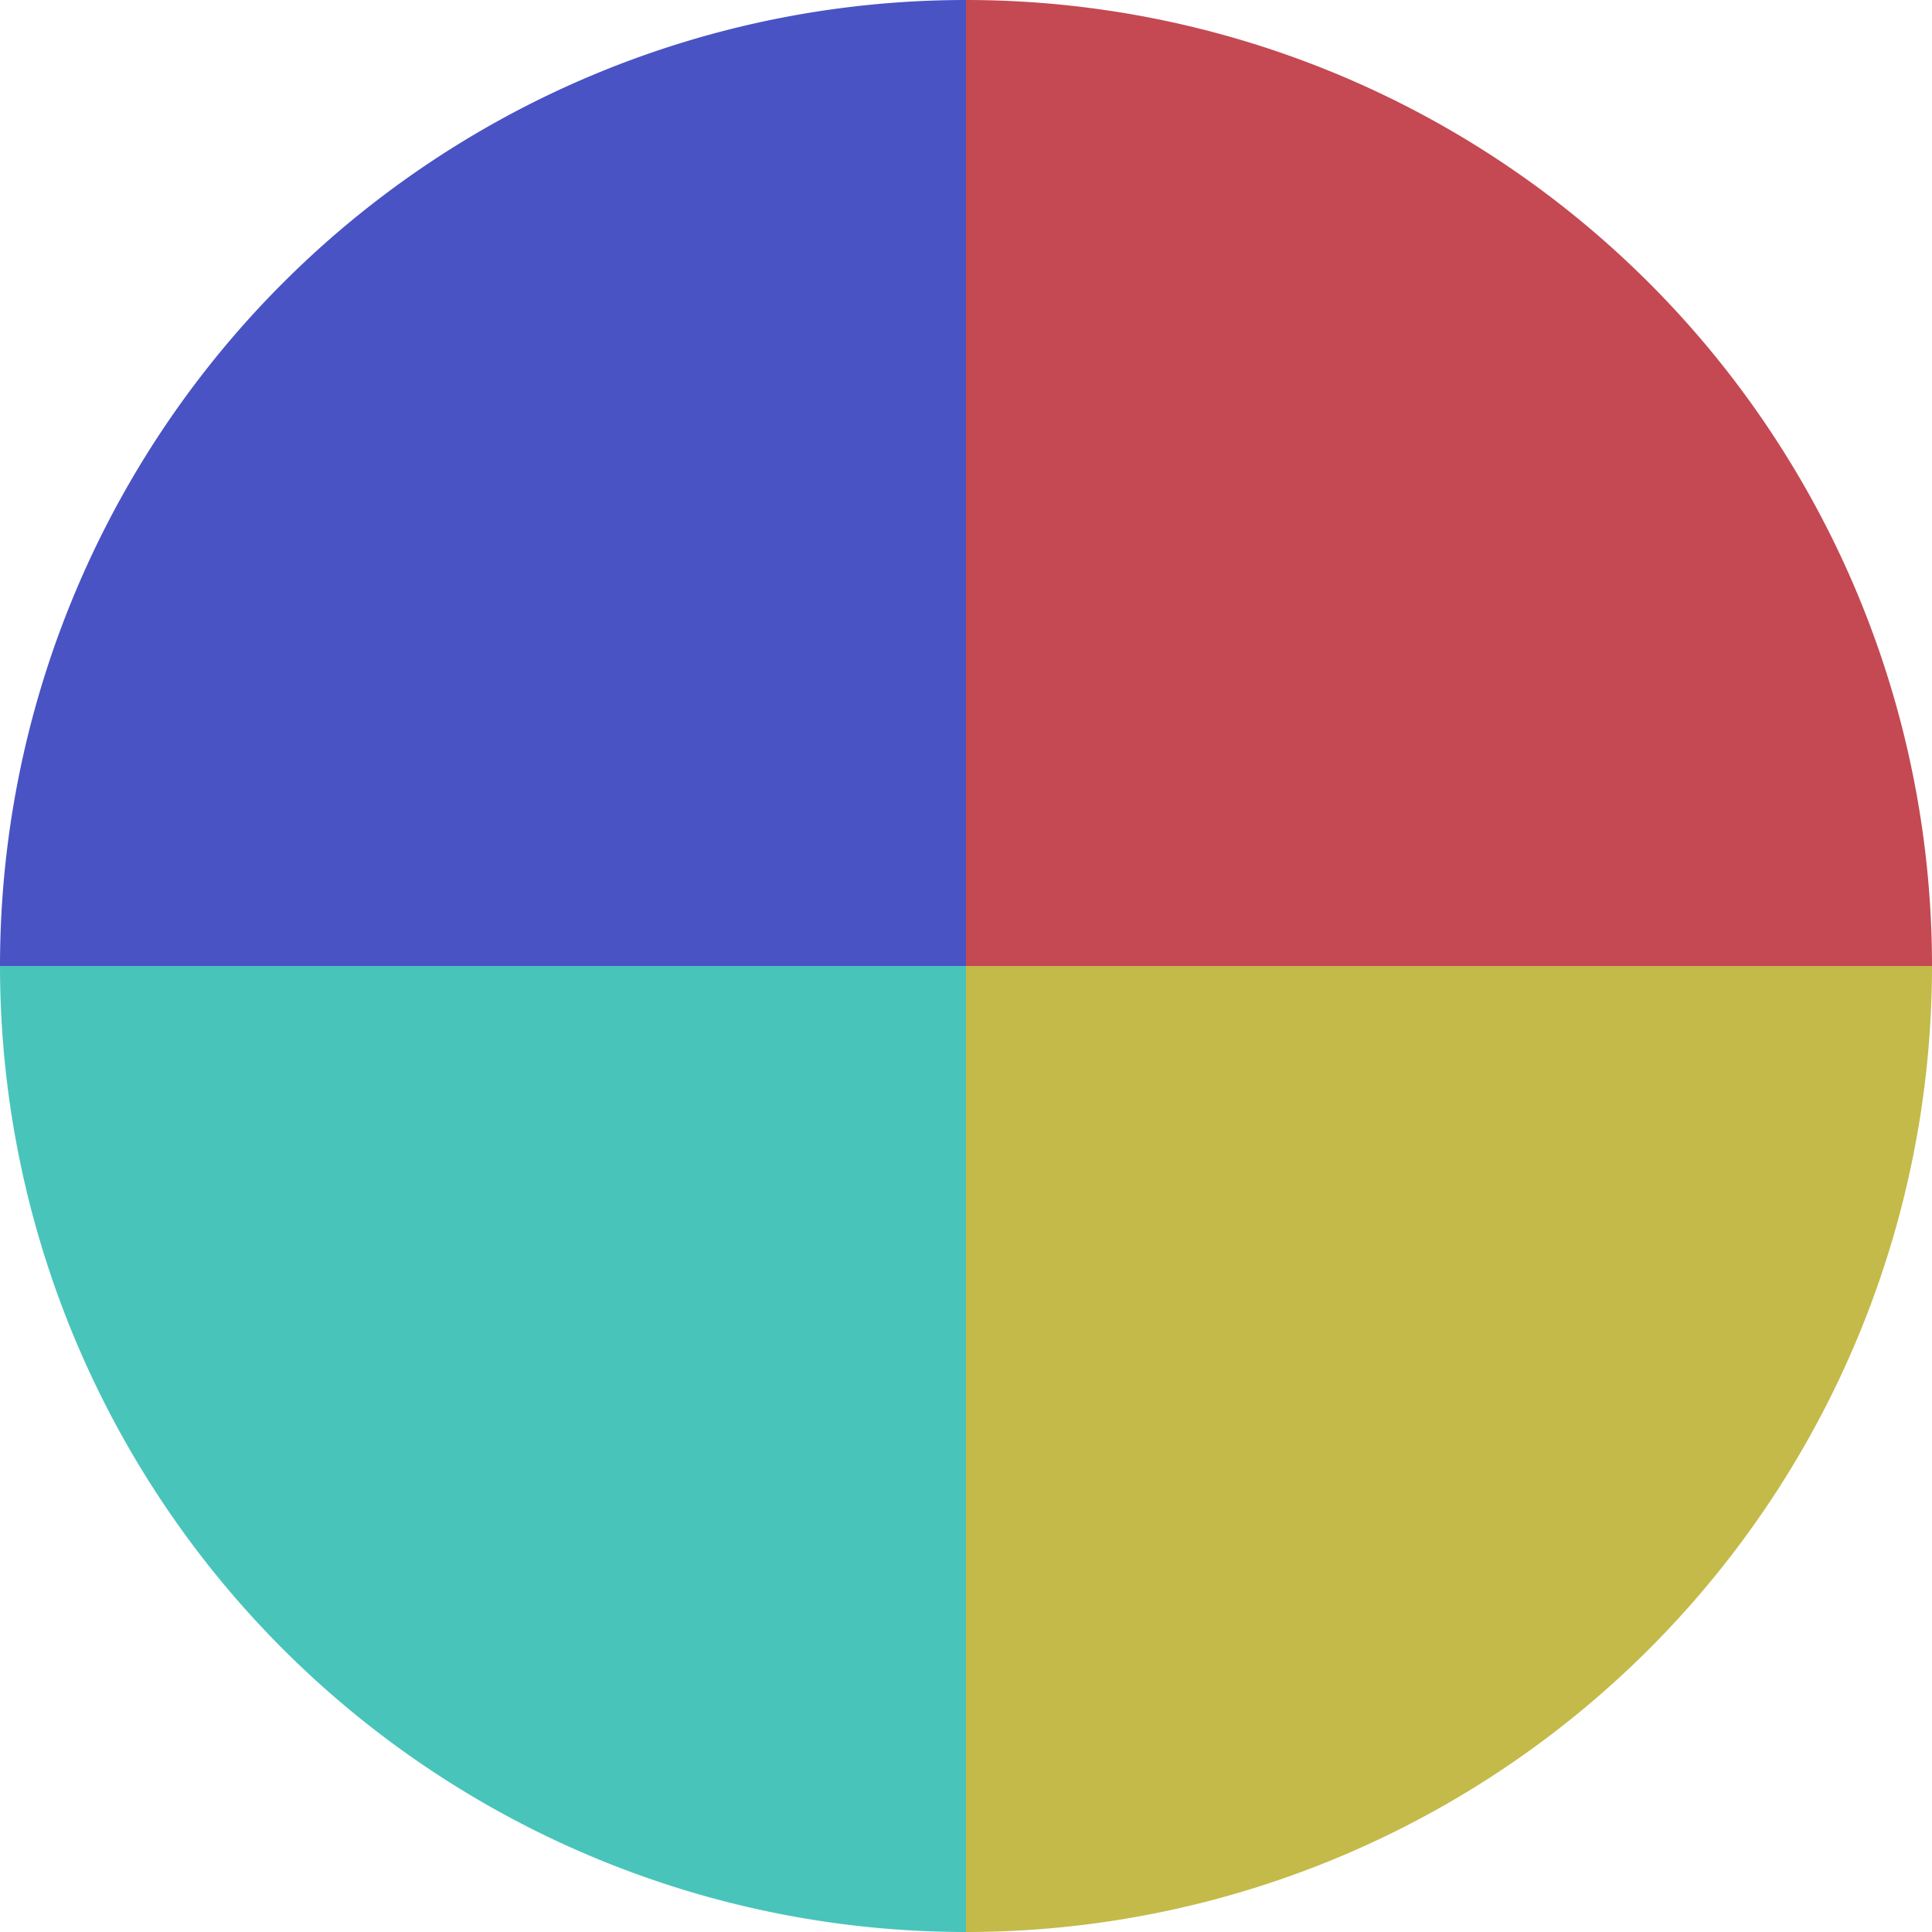
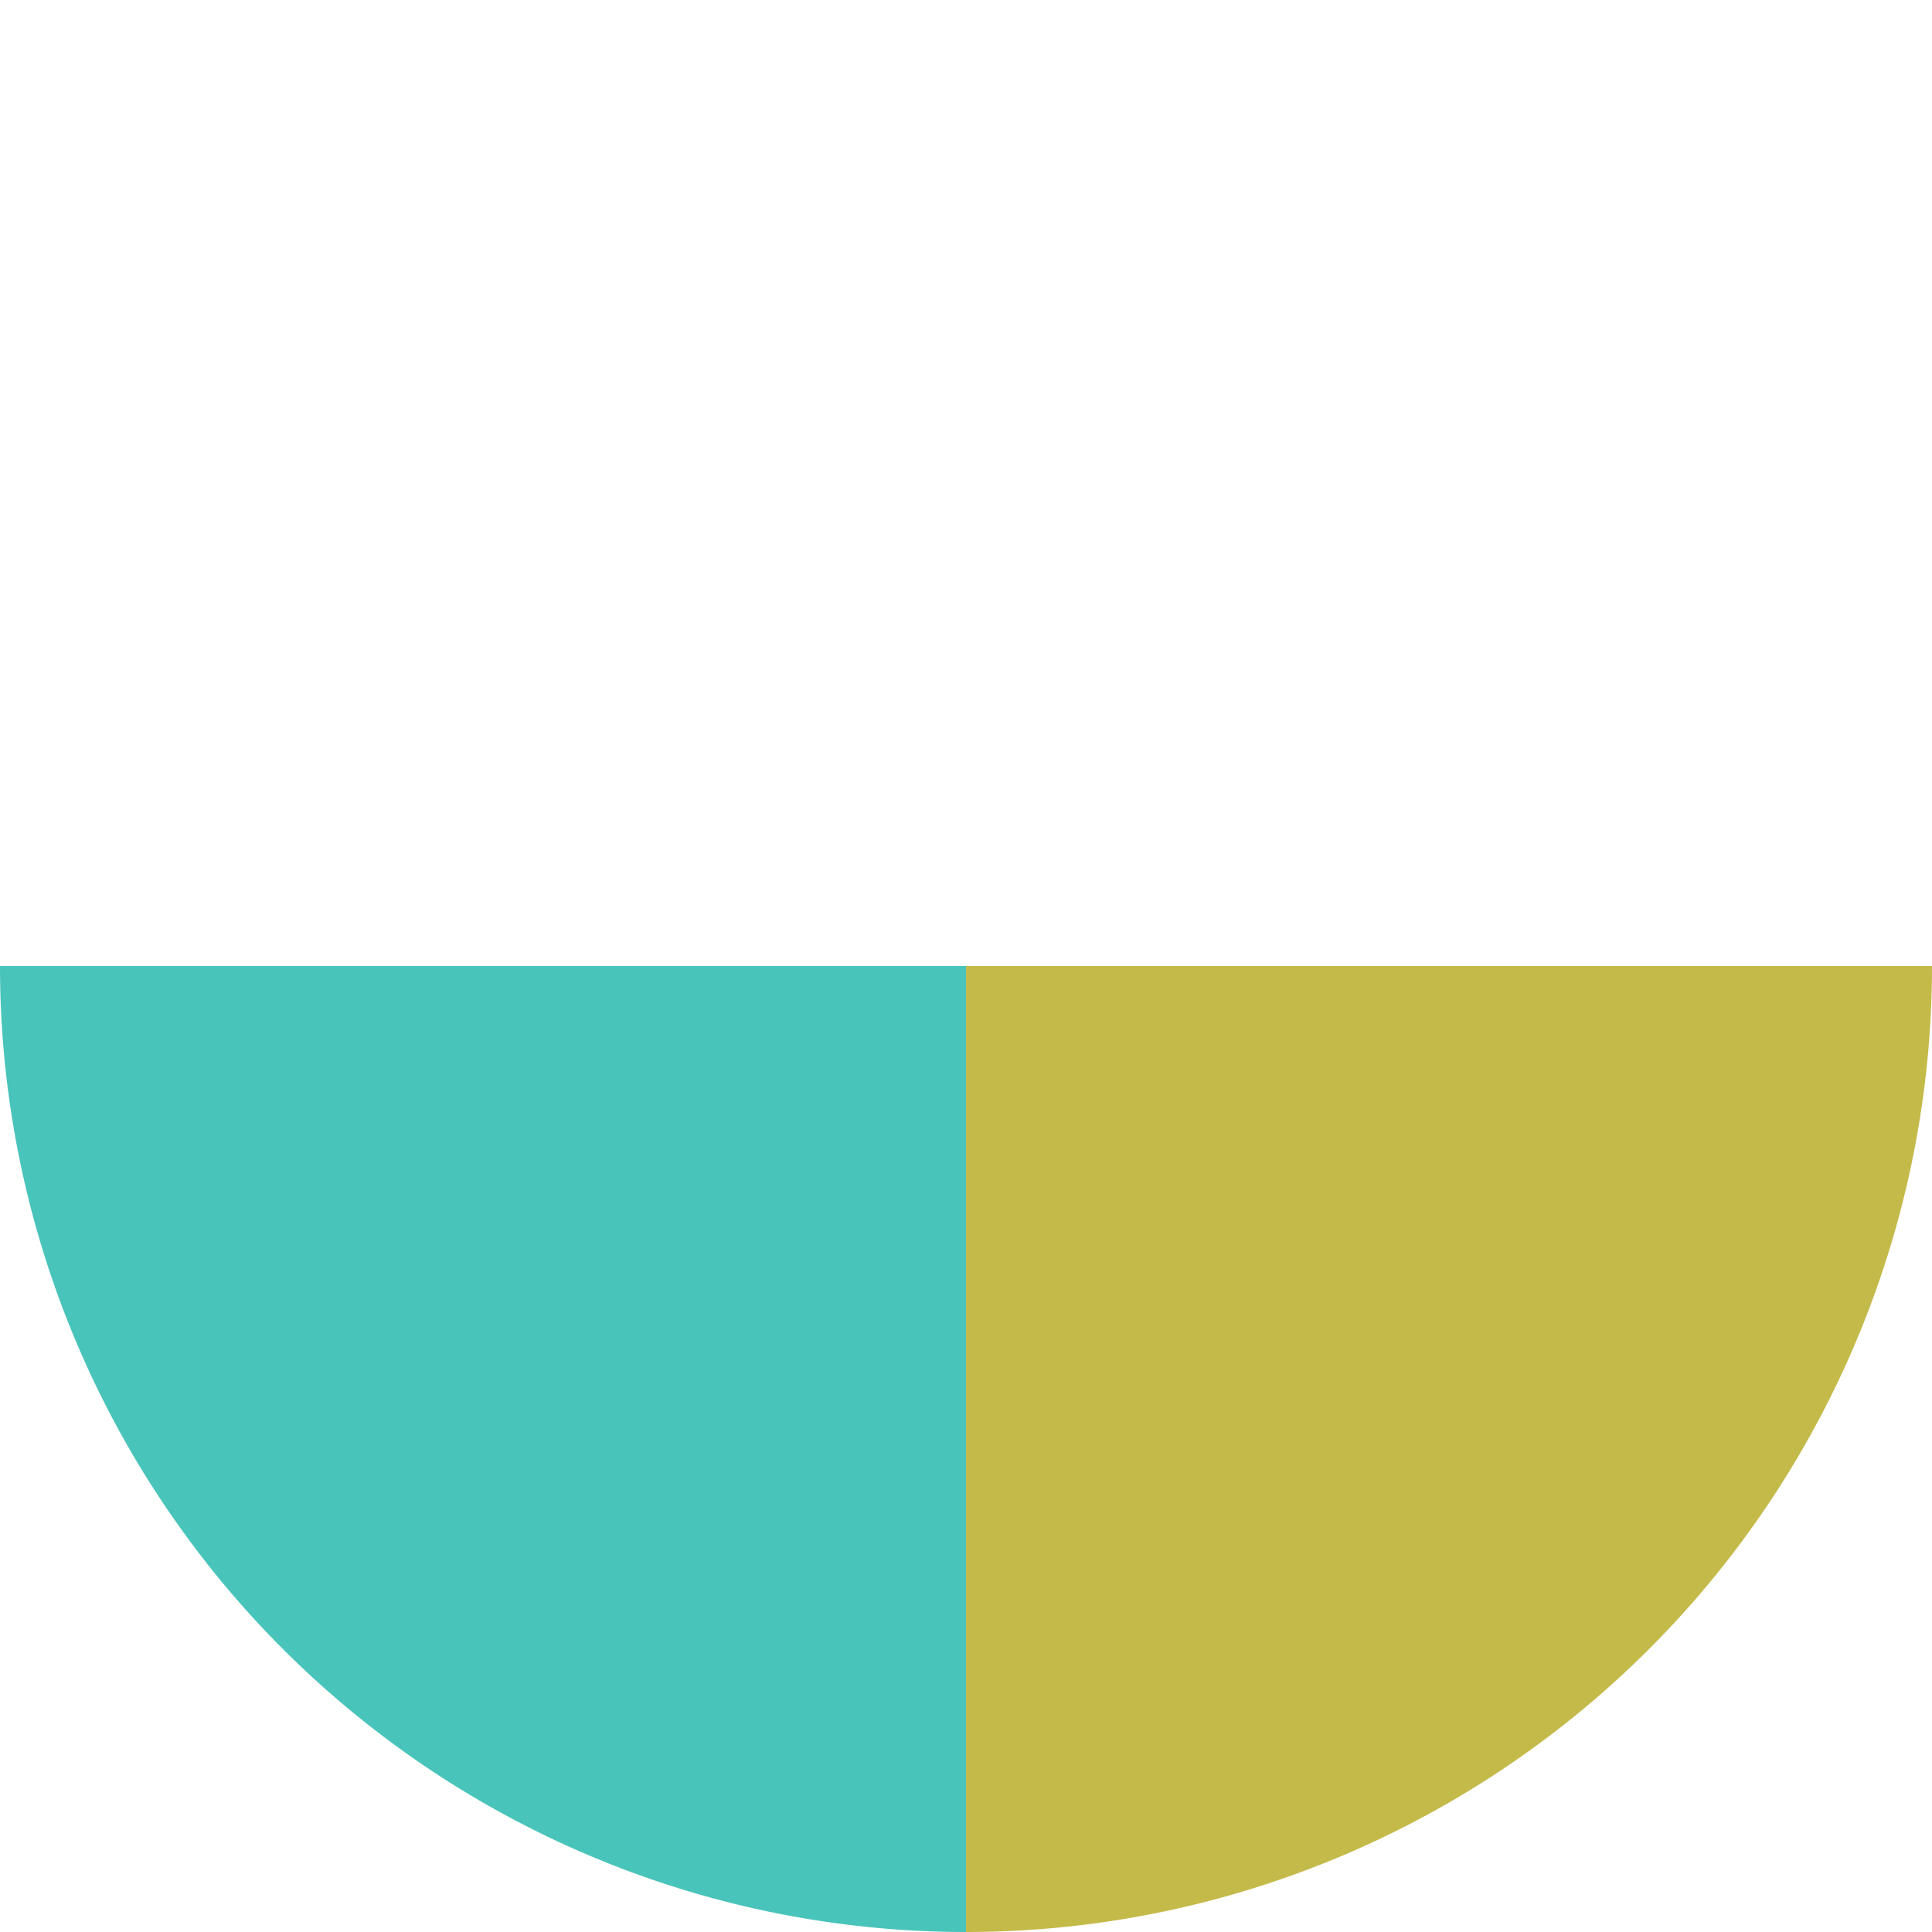
<svg xmlns="http://www.w3.org/2000/svg" width="500" height="500" viewBox="-1 -1 2 2">
-   <path d="M 0 -1               A 1,1 0 0,1 1 0             L 0,0              z" fill="#c44952" />
  <path d="M 1 0               A 1,1 0 0,1 0 1             L 0,0              z" fill="#c4ba49" />
-   <path d="M 0 1               A 1,1 0 0,1 -1 0             L 0,0              z" fill="#49c4ba" />
-   <path d="M -1 0               A 1,1 0 0,1 -0 -1             L 0,0              z" fill="#4953c4" />
+   <path d="M 0 1               A 1,1 0 0,1 -1 0             L 0,0              " fill="#49c4ba" />
</svg>